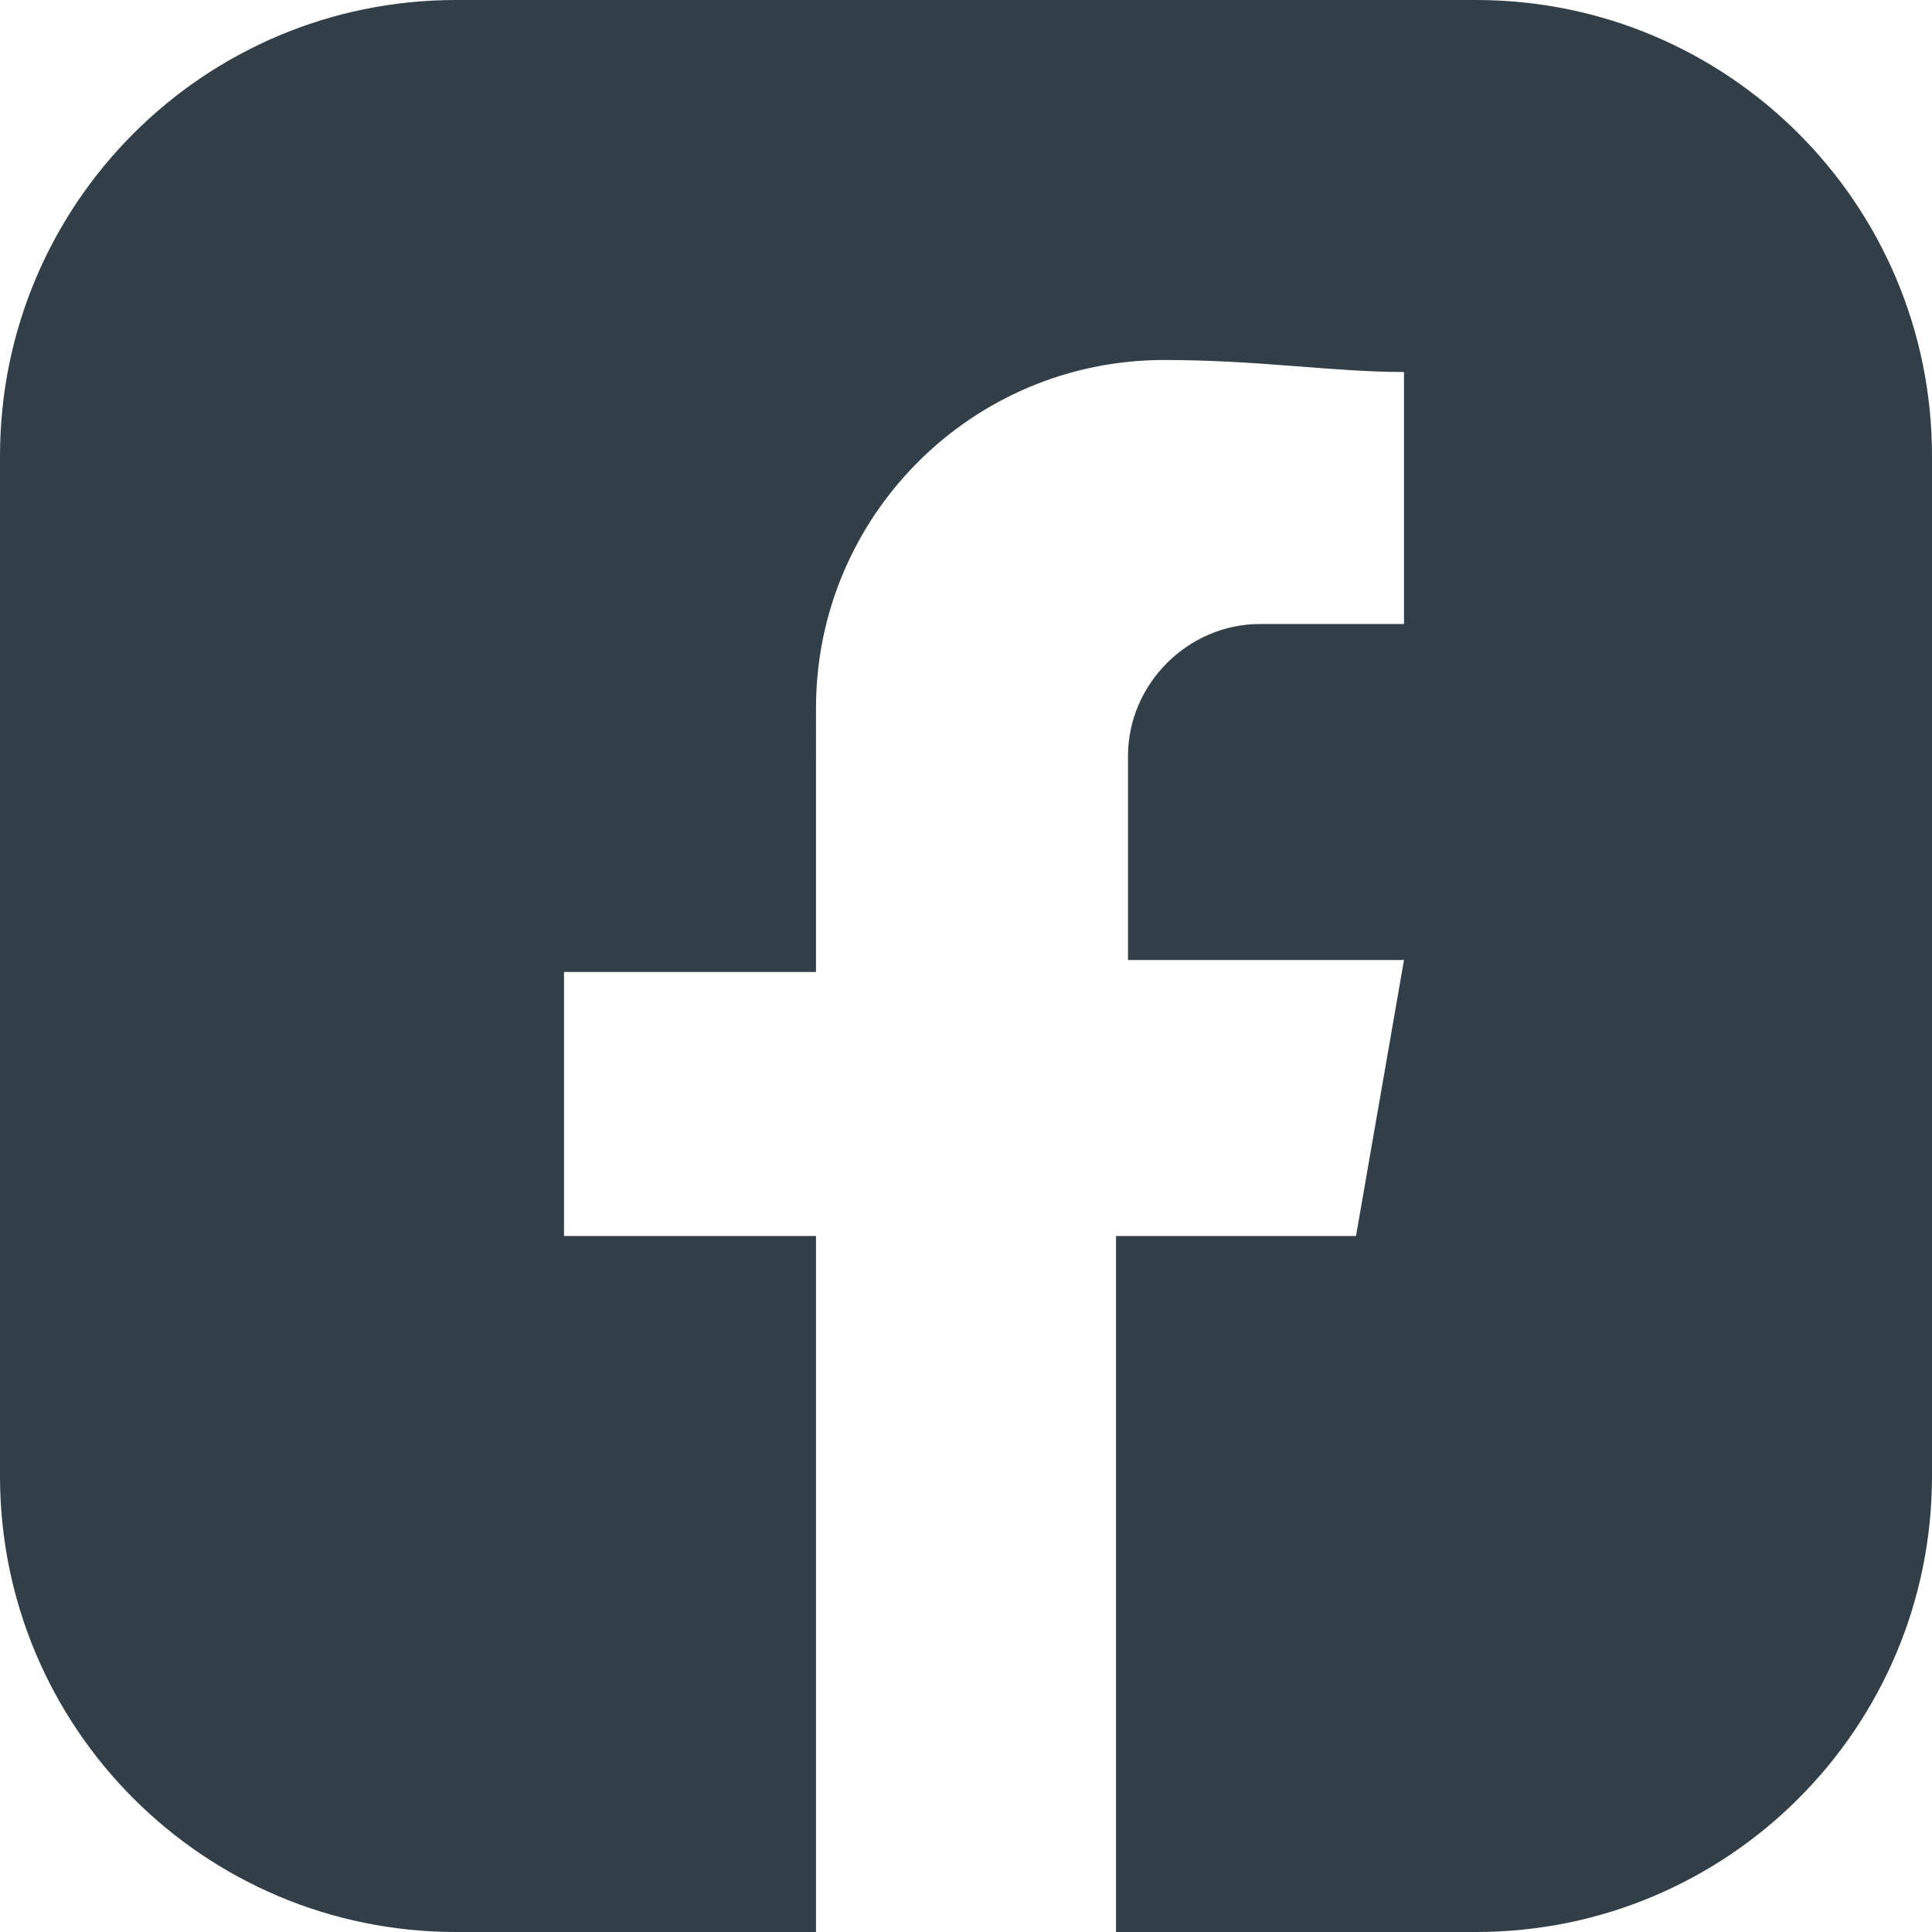
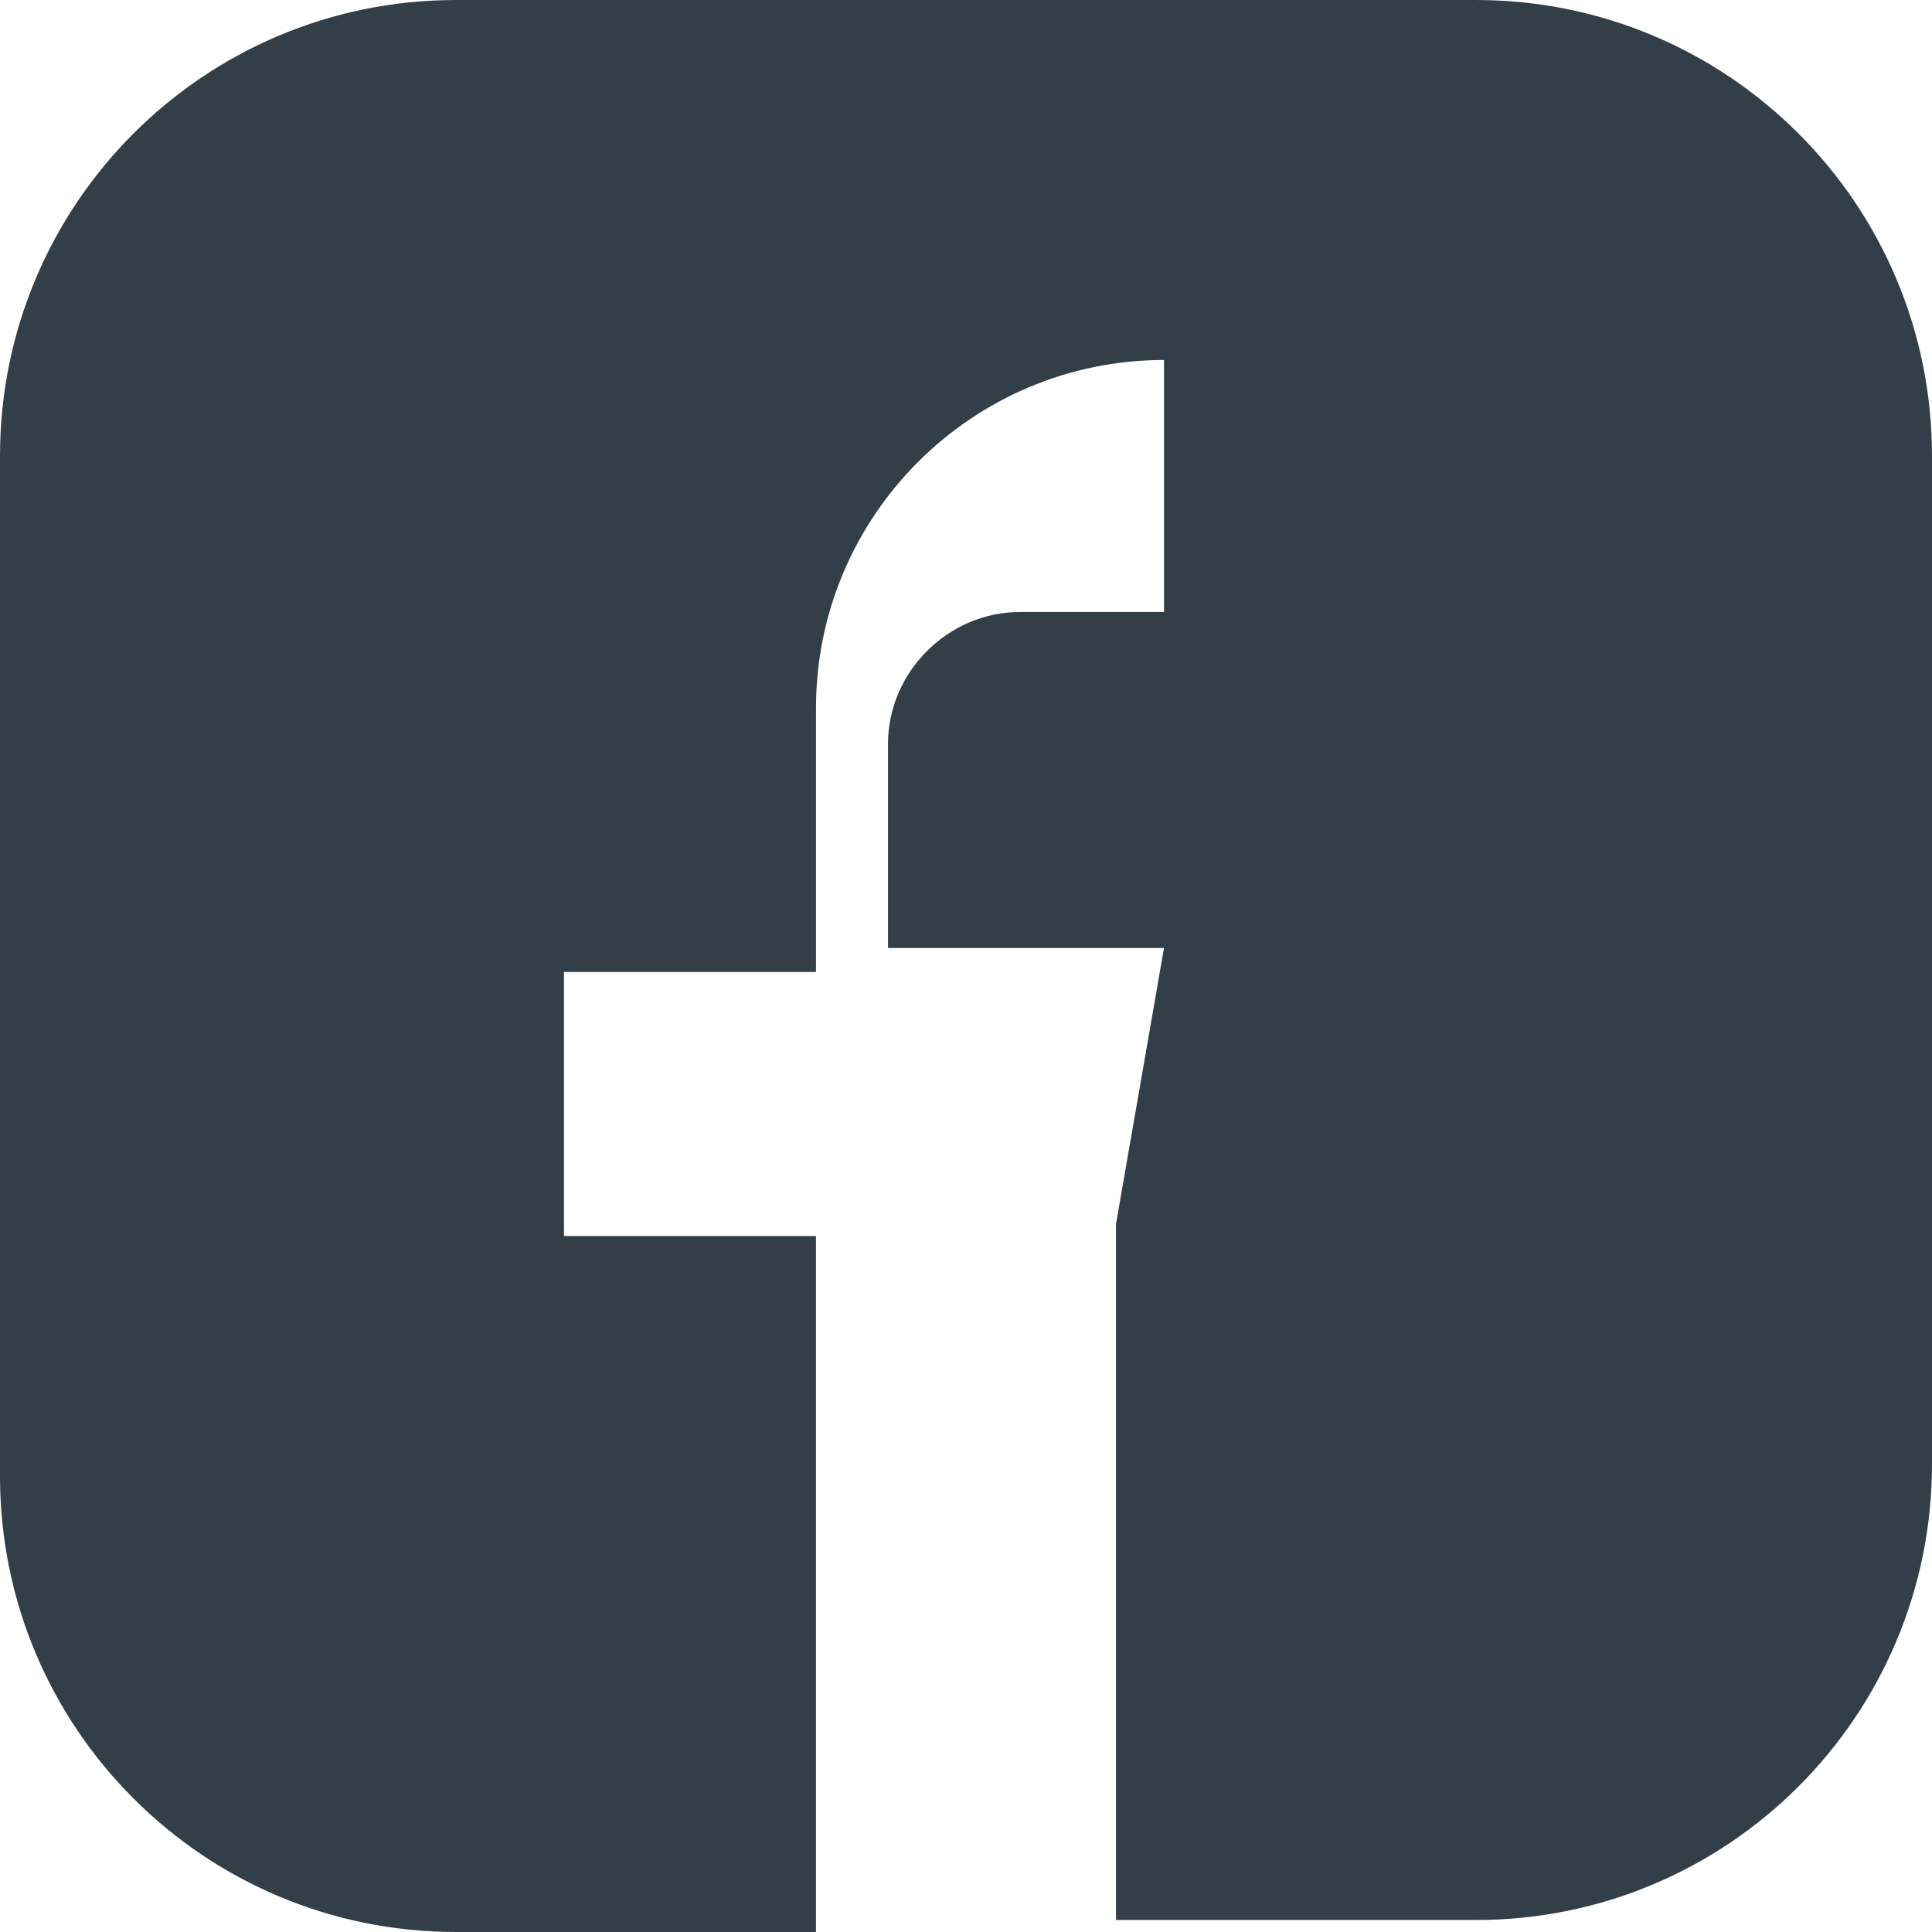
<svg xmlns="http://www.w3.org/2000/svg" version="1.1" id="Layer_1" x="0px" y="0px" viewBox="0 0 16.1 16.1" style="enable-background:new 0 0 16.1 16.1;" xml:space="preserve">
  <style type="text/css">
	.Drop_x0020_Shadow{fill:none;}
	.Round_x0020_Corners_x0020_2_x0020_pt{fill:#FFFFFF;stroke:#231F20;stroke-miterlimit:10;}
	.Live_x0020_Reflect_x0020_X{fill:none;}
	.Bevel_x0020_Soft{fill:url(#SVGID_1_);}
	.Dusk{fill:#FFFFFF;}
	.Foliage_GS{fill:#FFDD00;}
	.Pompadour_GS{fill-rule:evenodd;clip-rule:evenodd;fill:#44ADE2;}
	.st0{fill:#333F48;}
</style>
  <linearGradient id="SVGID_1_" gradientUnits="userSpaceOnUse" x1="-598.626" y1="-148.496" x2="-597.919" y2="-147.789">
    <stop offset="0" style="stop-color:#DEDFE3" />
    <stop offset="0.178" style="stop-color:#DADBDF" />
    <stop offset="0.361" style="stop-color:#CECFD3" />
    <stop offset="0.546" style="stop-color:#B9BCBF" />
    <stop offset="0.732" style="stop-color:#9CA0A2" />
    <stop offset="0.918" style="stop-color:#787D7E" />
    <stop offset="1" style="stop-color:#656B6C" />
  </linearGradient>
-   <path class="st0" d="M12.3,0H3.8C1.7,0,0,1.7,0,3.8v8.5c0,2.1,1.7,3.8,3.8,3.8h3v-5.8H4.7V8.1h2.1V5.9C6.8,4.3,8.1,3,9.7,3  c0.8,0,1.4,0.1,2,0.1v2.1h-1.2c-0.6,0-1.1,0.5-1.1,1.1v1.7h2.3l-0.4,2.3H9.3v5.8h3c2.1,0,3.8-1.7,3.8-3.8V3.8  C16.1,1.7,14.4,0,12.3,0z" />
+   <path class="st0" d="M12.3,0H3.8C1.7,0,0,1.7,0,3.8v8.5c0,2.1,1.7,3.8,3.8,3.8h3v-5.8H4.7V8.1h2.1V5.9C6.8,4.3,8.1,3,9.7,3  v2.1h-1.2c-0.6,0-1.1,0.5-1.1,1.1v1.7h2.3l-0.4,2.3H9.3v5.8h3c2.1,0,3.8-1.7,3.8-3.8V3.8  C16.1,1.7,14.4,0,12.3,0z" />
</svg>